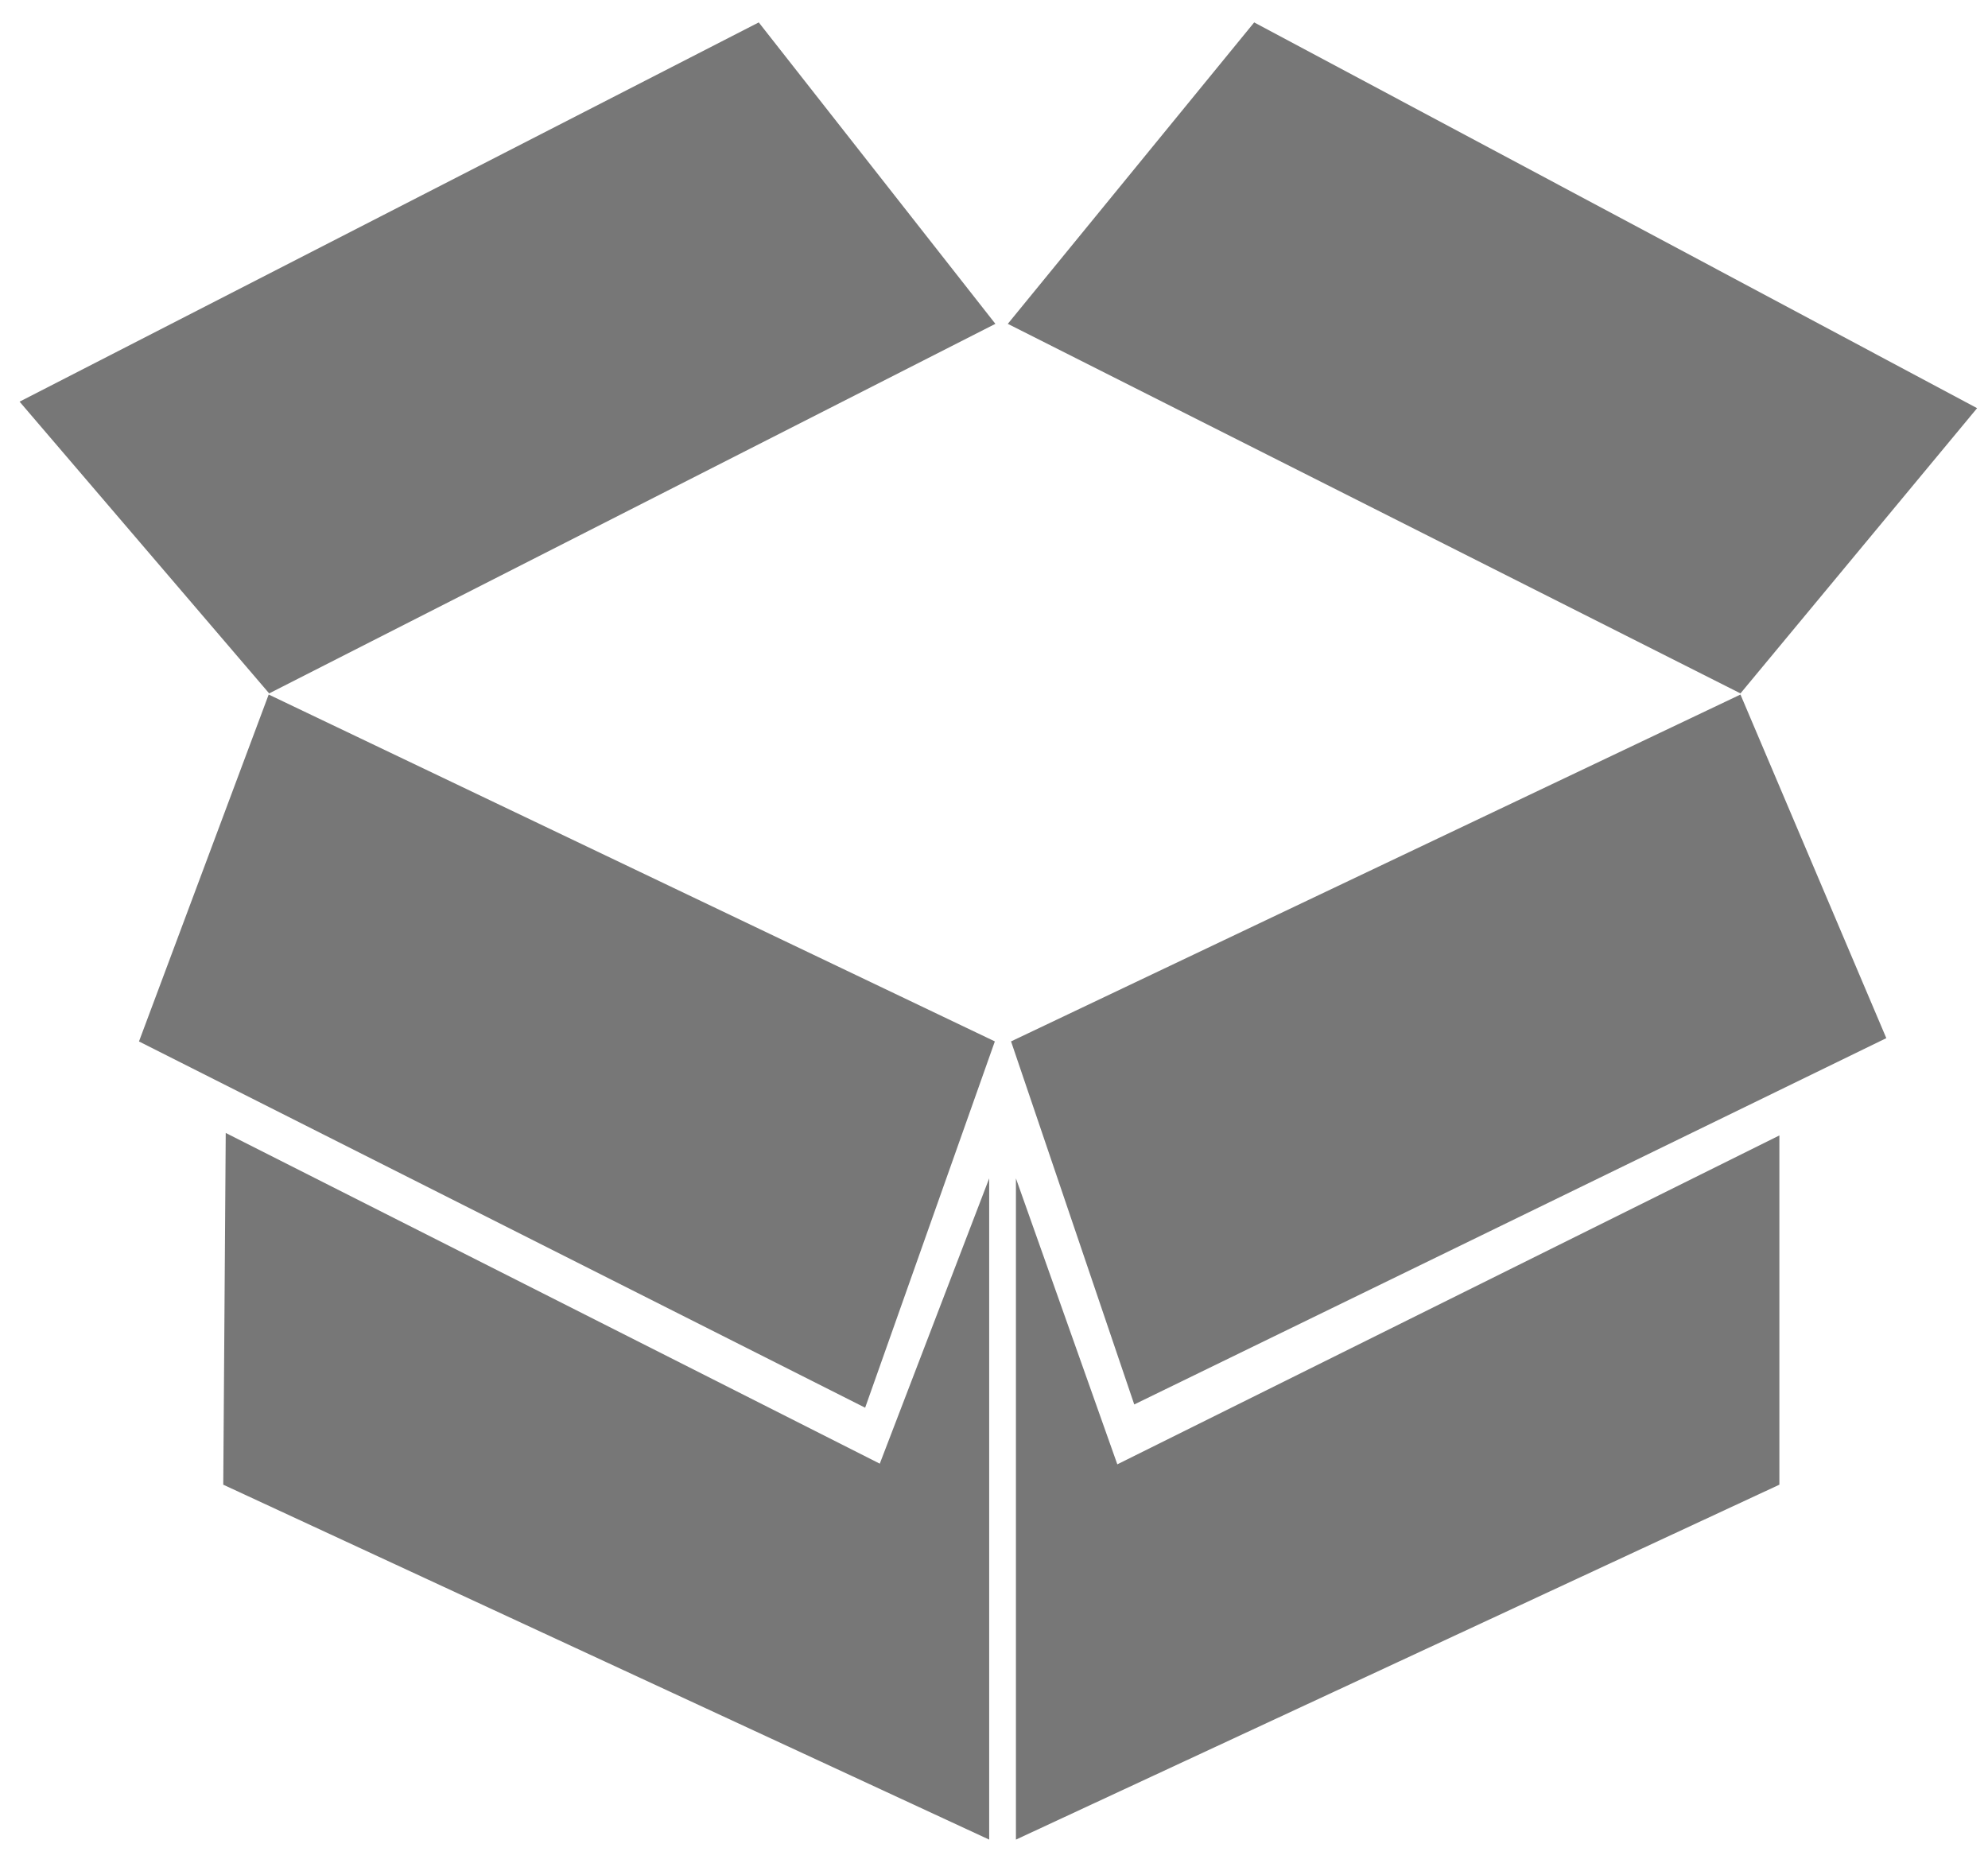
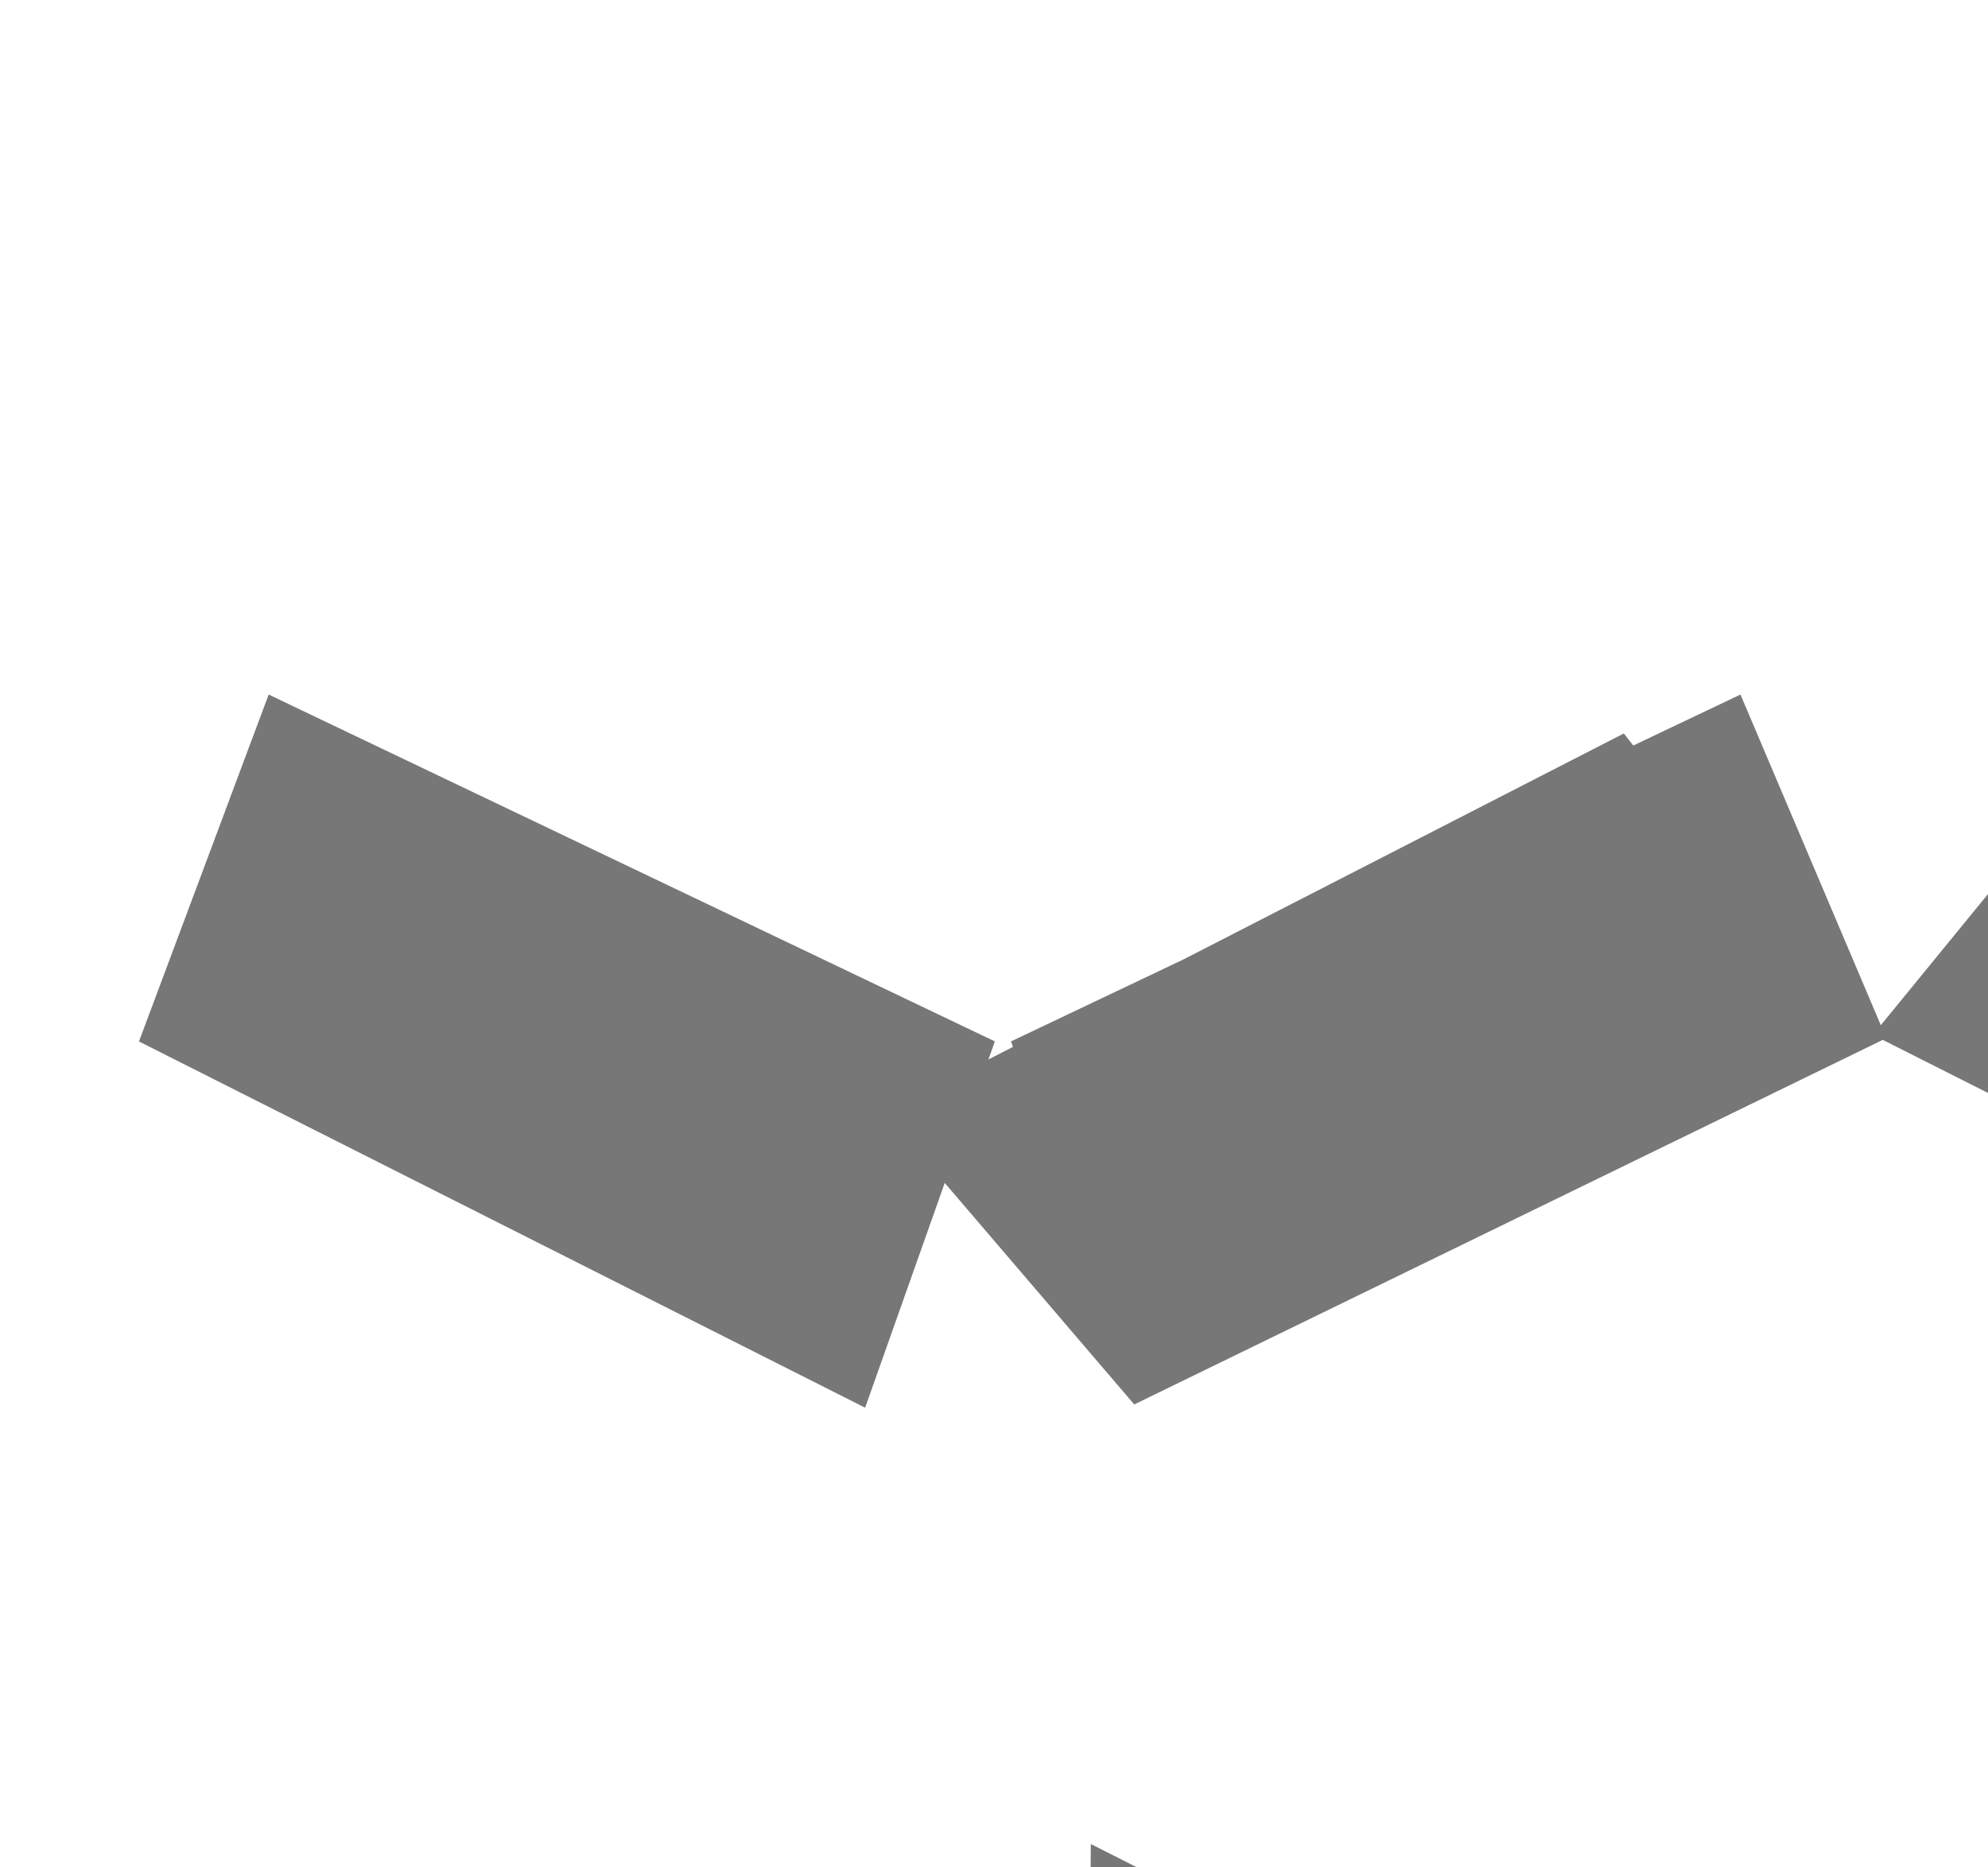
<svg xmlns="http://www.w3.org/2000/svg" xmlns:xlink="http://www.w3.org/1999/xlink" width="33" height="31" viewBox="0 0 33 31">
  <defs>
-     <path id="6dvya" d="M410.514 273.288l-2.153 6.081-12.054-6.08 2.153-5.759zm2.314 6.027l-2.045-6.027 12.108-5.758 2.421 5.704zm-14.36-11.804l-4.143-4.843 12.27-6.296 3.928 5.004zm12.261-6.135l4.09-5.004 12 6.404-3.928 4.735zm-12.982 13.432l10.857 5.49 1.816-4.736v10.977l-12.714-5.892zm25.79 5.839l-12.673 5.892v-10.977l1.683 4.747 10.99-5.46z" />
+     <path id="6dvya" d="M410.514 273.288l-2.153 6.081-12.054-6.08 2.153-5.759zm2.314 6.027l-2.045-6.027 12.108-5.758 2.421 5.704zl-4.143-4.843 12.27-6.296 3.928 5.004zm12.261-6.135l4.09-5.004 12 6.404-3.928 4.735zm-12.982 13.432l10.857 5.49 1.816-4.736v10.977l-12.714-5.892zm25.79 5.839l-12.673 5.892v-10.977l1.683 4.747 10.99-5.46z" />
  </defs>
  <g>
    <g transform="translate(-394 -256)">
      <use fill="#777" xlink:href="#6dvya" />
    </g>
  </g>
</svg>